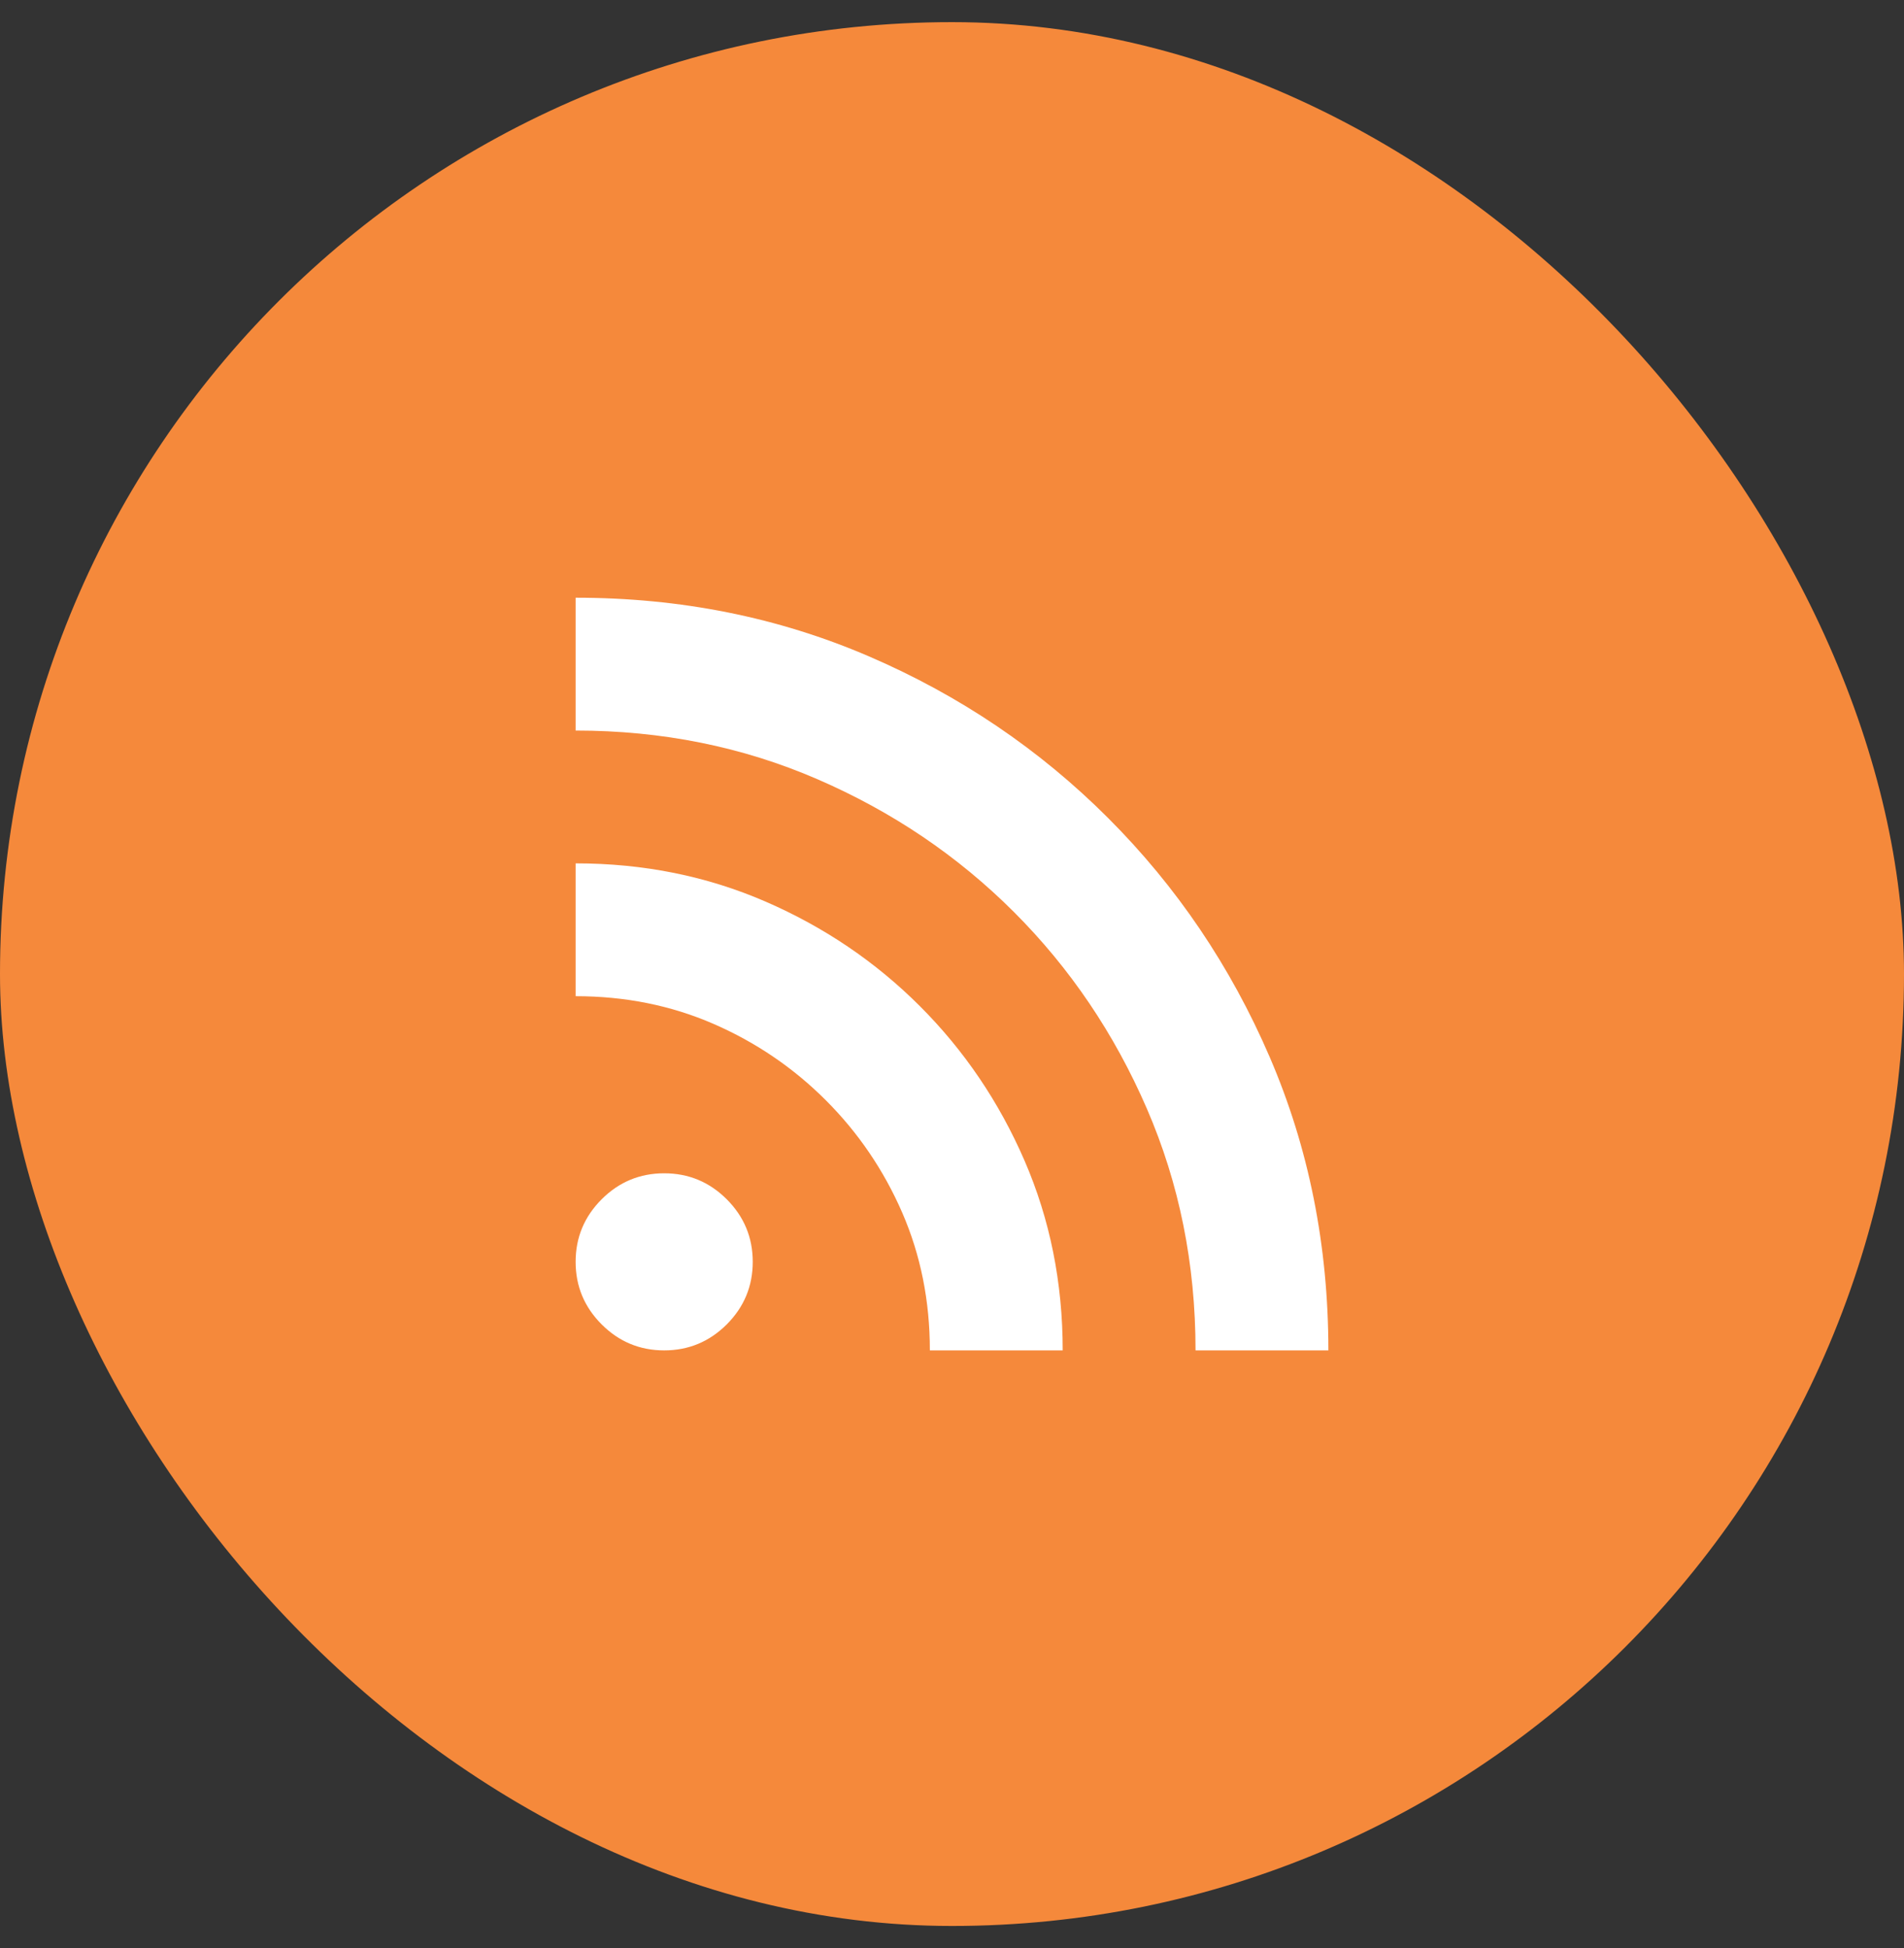
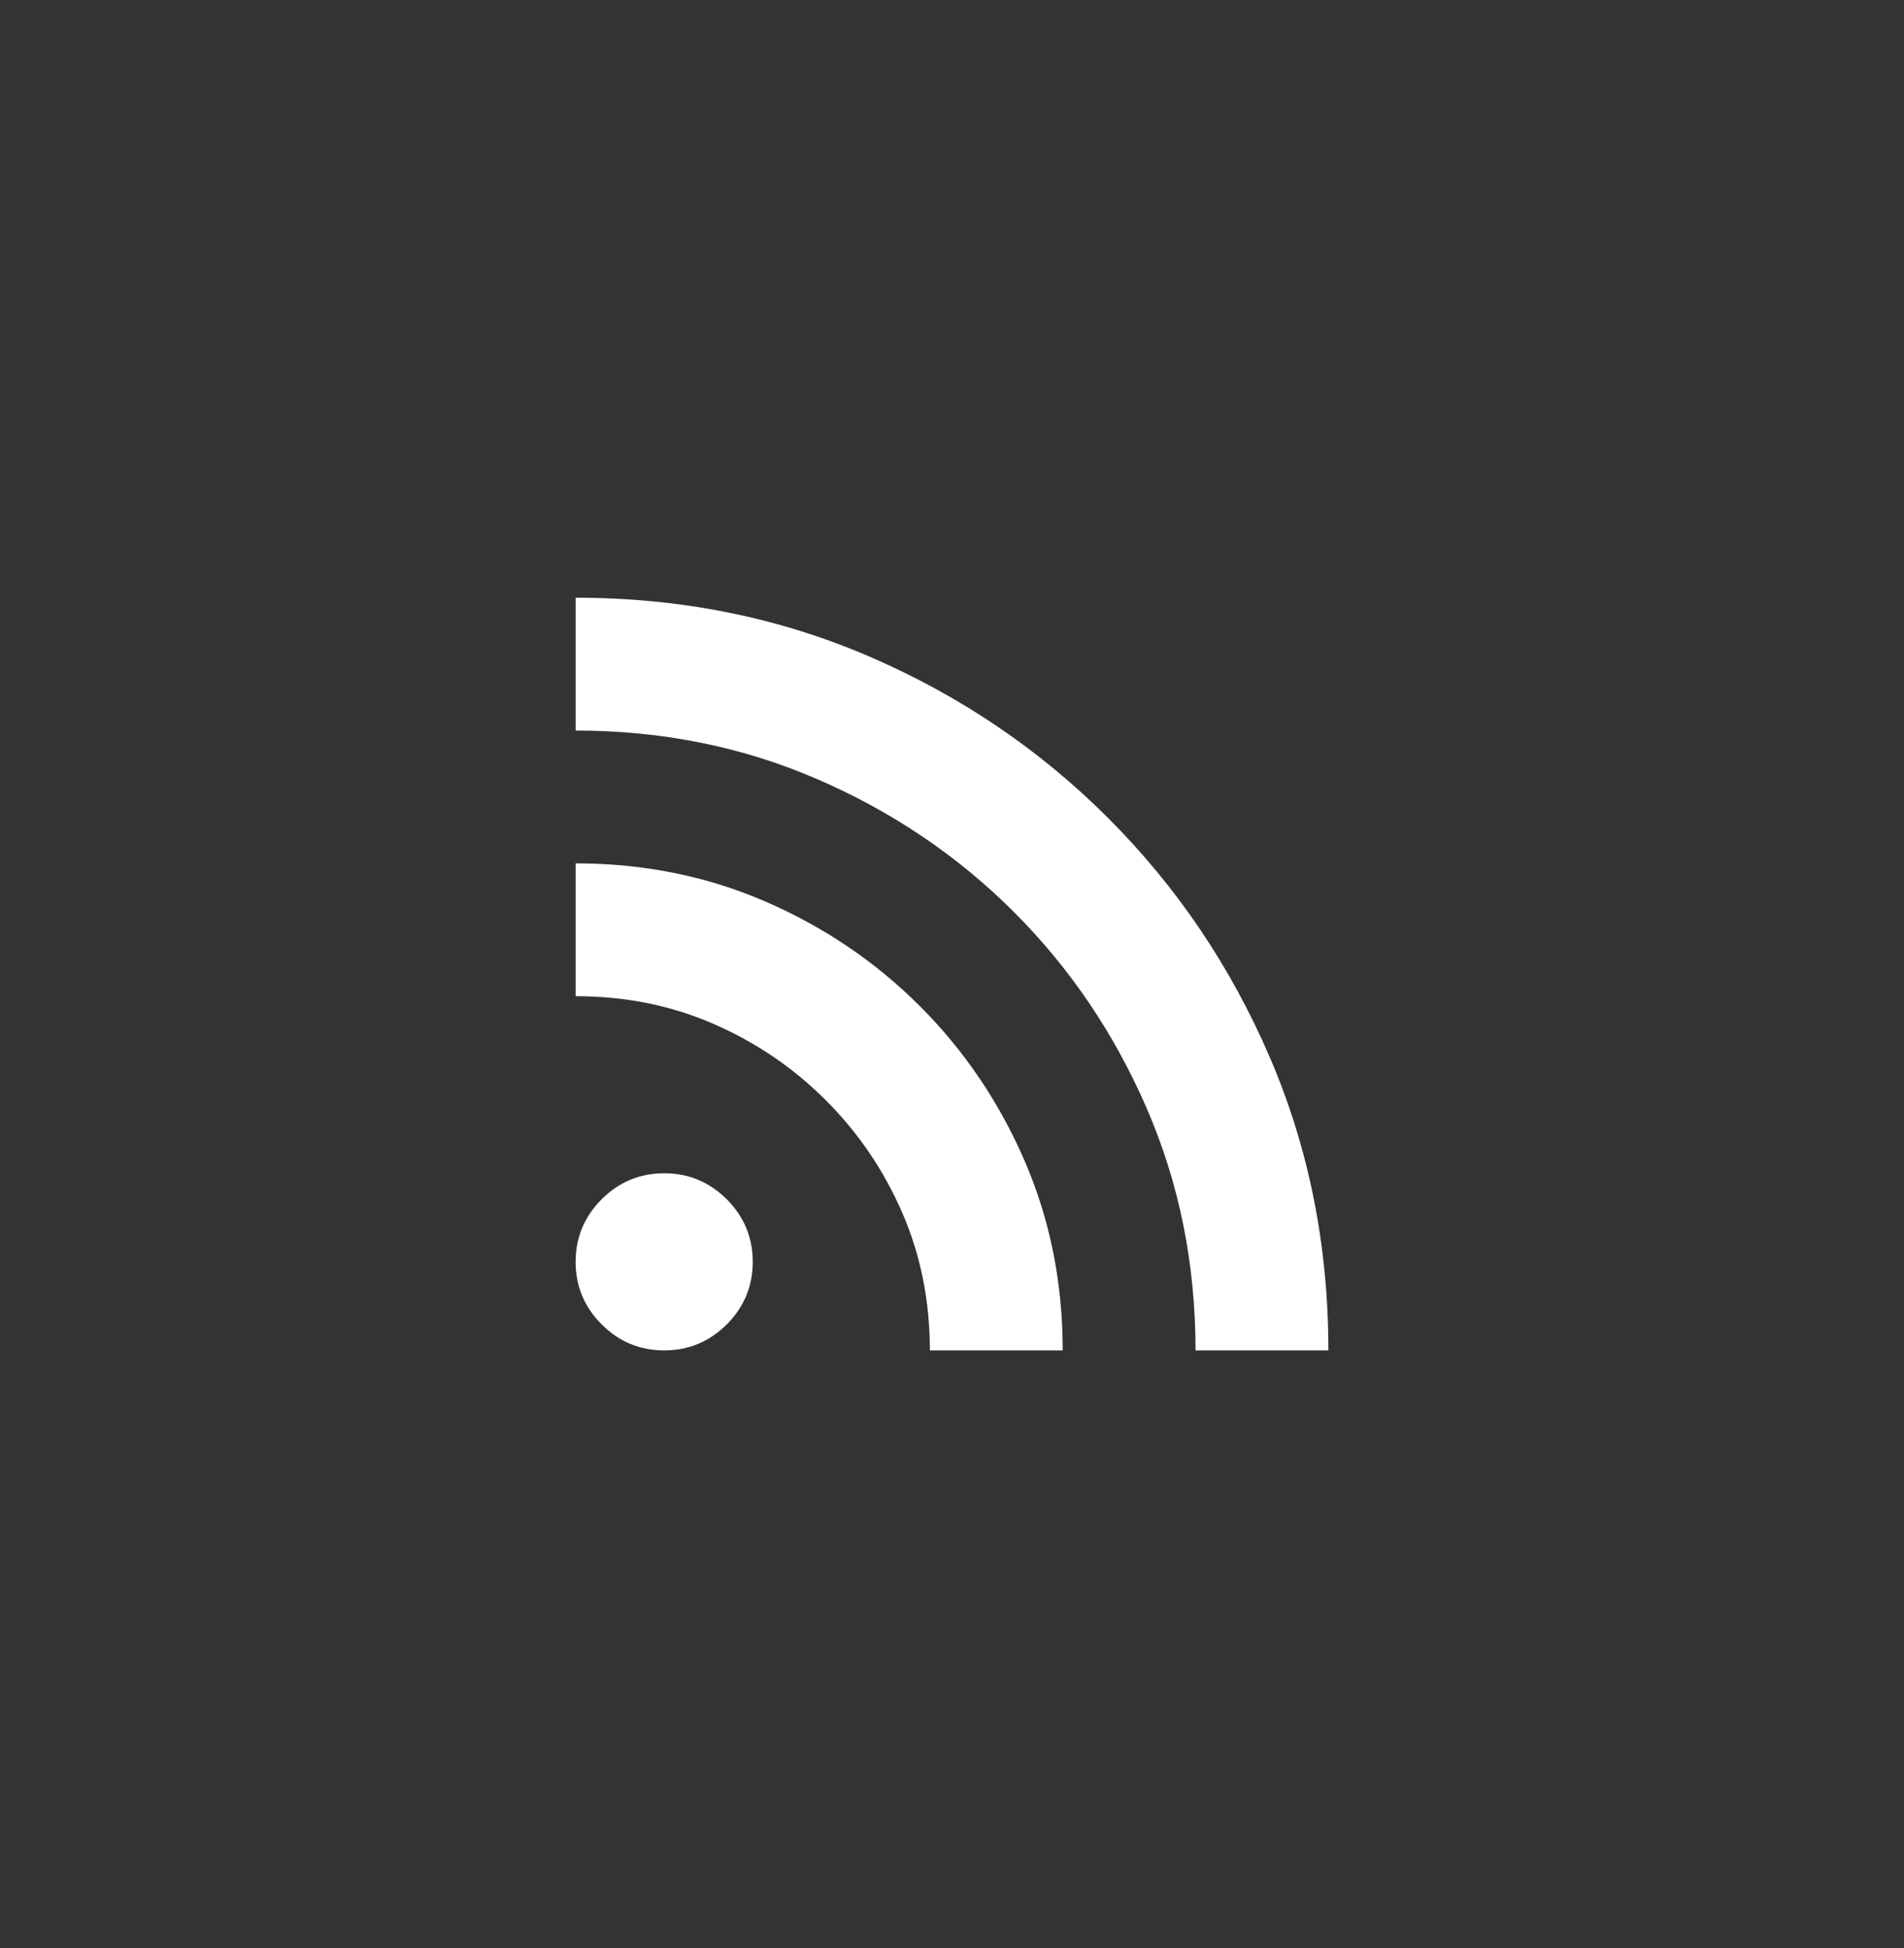
<svg xmlns="http://www.w3.org/2000/svg" width="43" height="44" viewBox="0 0 43 44" fill="none">
  <rect x="0" y="0" width="43" height="44" fill="#333333" stroke="none" />
-   <rect y="0.5" width="43" height="43" rx="21.5" fill="#F5893B" />
  <path d="M15 30.5C14.45 30.5 13.979 30.304 13.588 29.913C13.196 29.521 13 29.05 13 28.5C13 27.95 13.196 27.479 13.588 27.087C13.979 26.696 14.45 26.5 15 26.5C15.55 26.5 16.021 26.696 16.413 27.087C16.804 27.479 17 27.95 17 28.5C17 29.05 16.804 29.521 16.413 29.913C16.021 30.304 15.55 30.5 15 30.5ZM27 30.5C27 28.55 26.633 26.729 25.9 25.038C25.167 23.346 24.167 21.867 22.9 20.6C21.633 19.333 20.154 18.333 18.462 17.6C16.771 16.867 14.95 16.5 13 16.5V13.5C15.367 13.5 17.575 13.942 19.625 14.825C21.675 15.708 23.475 16.925 25.025 18.475C26.575 20.025 27.792 21.825 28.675 23.875C29.558 25.925 30 28.133 30 30.5H27ZM21 30.5C21 29.383 20.792 28.346 20.375 27.387C19.958 26.429 19.383 25.583 18.65 24.85C17.917 24.117 17.071 23.542 16.113 23.125C15.154 22.708 14.117 22.5 13 22.5V19.5C14.533 19.5 15.963 19.788 17.288 20.363C18.613 20.938 19.775 21.725 20.775 22.725C21.775 23.725 22.562 24.887 23.137 26.212C23.712 27.538 24 28.967 24 30.5H21Z" fill="white" />
</svg>